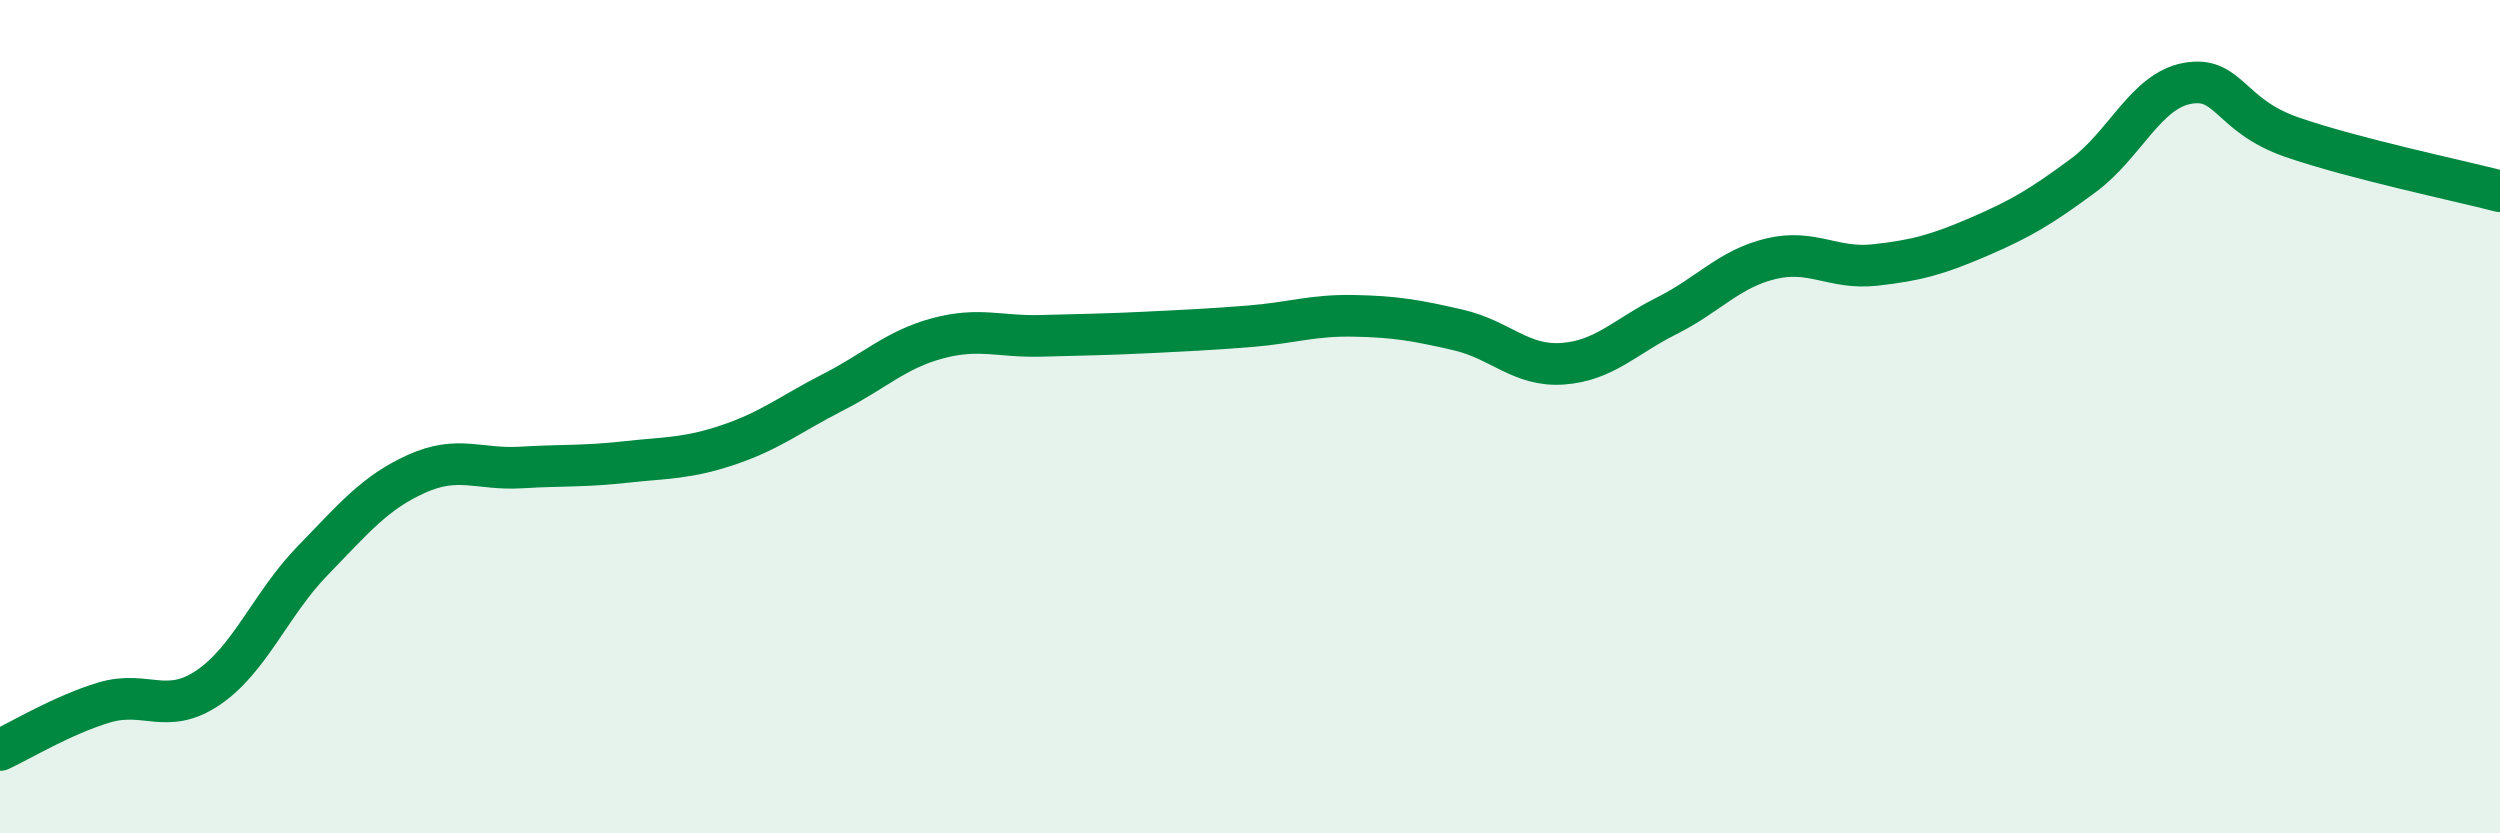
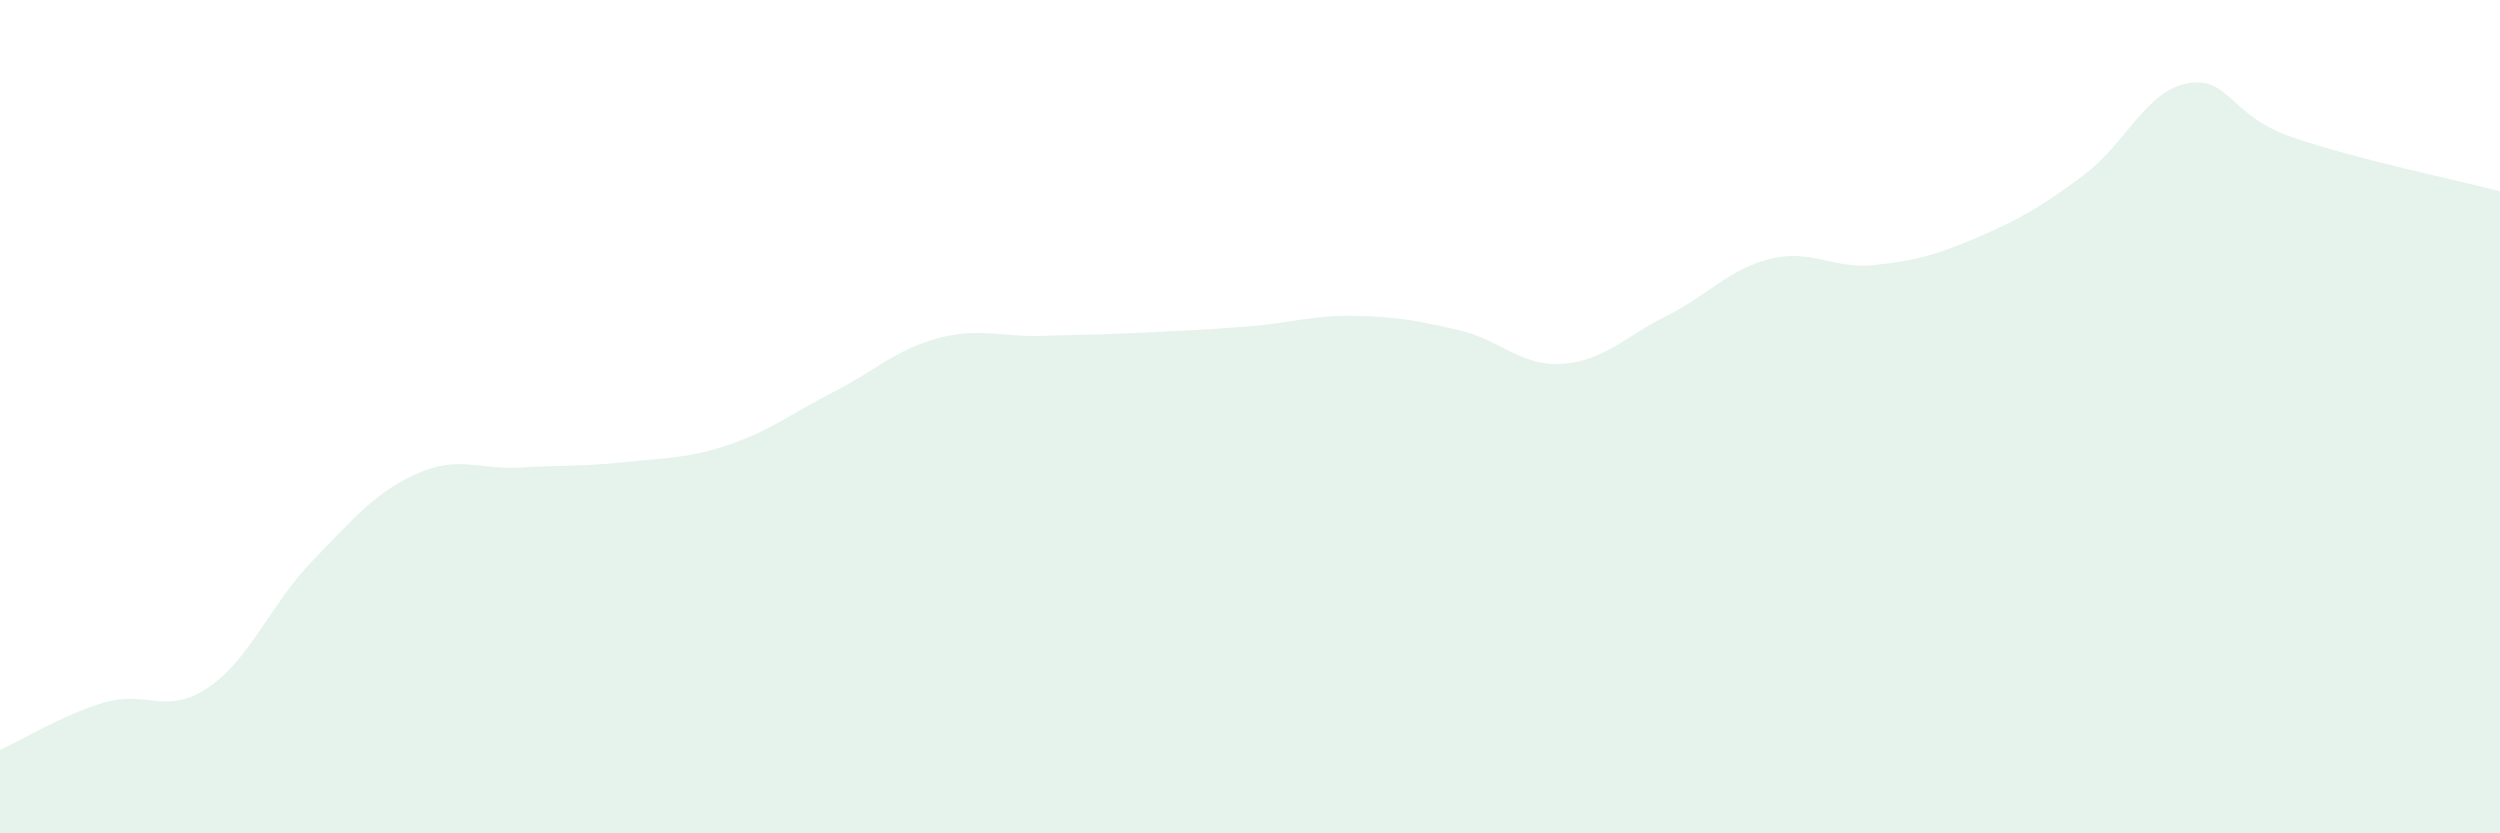
<svg xmlns="http://www.w3.org/2000/svg" width="60" height="20" viewBox="0 0 60 20">
  <path d="M 0,18 C 0.5,17.77 1.5,17.16 2.5,16.86 C 3.5,16.56 4,17.18 5,16.5 C 6,15.82 6.5,14.49 7.5,13.46 C 8.5,12.43 9,11.82 10,11.37 C 11,10.92 11.5,11.28 12.5,11.22 C 13.5,11.16 14,11.2 15,11.09 C 16,10.98 16.5,11.01 17.5,10.67 C 18.5,10.33 19,9.92 20,9.41 C 21,8.9 21.5,8.39 22.5,8.12 C 23.5,7.85 24,8.09 25,8.06 C 26,8.03 26.5,8.03 27.5,7.98 C 28.5,7.93 29,7.91 30,7.83 C 31,7.75 31.5,7.56 32.5,7.58 C 33.5,7.6 34,7.69 35,7.92 C 36,8.15 36.5,8.8 37.5,8.73 C 38.5,8.66 39,8.08 40,7.58 C 41,7.08 41.5,6.45 42.5,6.21 C 43.5,5.97 44,6.47 45,6.36 C 46,6.25 46.5,6.11 47.5,5.68 C 48.5,5.25 49,4.95 50,4.21 C 51,3.47 51.5,2.18 52.5,2 C 53.5,1.82 53.5,2.77 55,3.29 C 56.5,3.81 59,4.33 60,4.59L60 20L0 20Z" fill="#008740" opacity="0.1" stroke-linecap="round" stroke-linejoin="round" />
-   <path d="M 0,18 C 0.5,17.77 1.5,17.16 2.5,16.86 C 3.5,16.56 4,17.18 5,16.5 C 6,15.82 6.5,14.49 7.5,13.46 C 8.5,12.43 9,11.82 10,11.37 C 11,10.92 11.5,11.28 12.5,11.22 C 13.5,11.16 14,11.2 15,11.09 C 16,10.98 16.5,11.01 17.5,10.67 C 18.5,10.33 19,9.92 20,9.41 C 21,8.9 21.5,8.39 22.5,8.12 C 23.5,7.85 24,8.09 25,8.06 C 26,8.03 26.5,8.03 27.5,7.98 C 28.5,7.93 29,7.91 30,7.83 C 31,7.75 31.5,7.56 32.5,7.58 C 33.5,7.6 34,7.69 35,7.92 C 36,8.15 36.5,8.8 37.5,8.73 C 38.5,8.66 39,8.08 40,7.58 C 41,7.08 41.5,6.45 42.5,6.21 C 43.5,5.97 44,6.47 45,6.36 C 46,6.25 46.5,6.11 47.5,5.68 C 48.5,5.25 49,4.95 50,4.21 C 51,3.47 51.5,2.18 52.5,2 C 53.5,1.82 53.5,2.77 55,3.29 C 56.5,3.81 59,4.33 60,4.59" stroke="#008740" stroke-width="1" fill="none" stroke-linecap="round" stroke-linejoin="round" />
</svg>